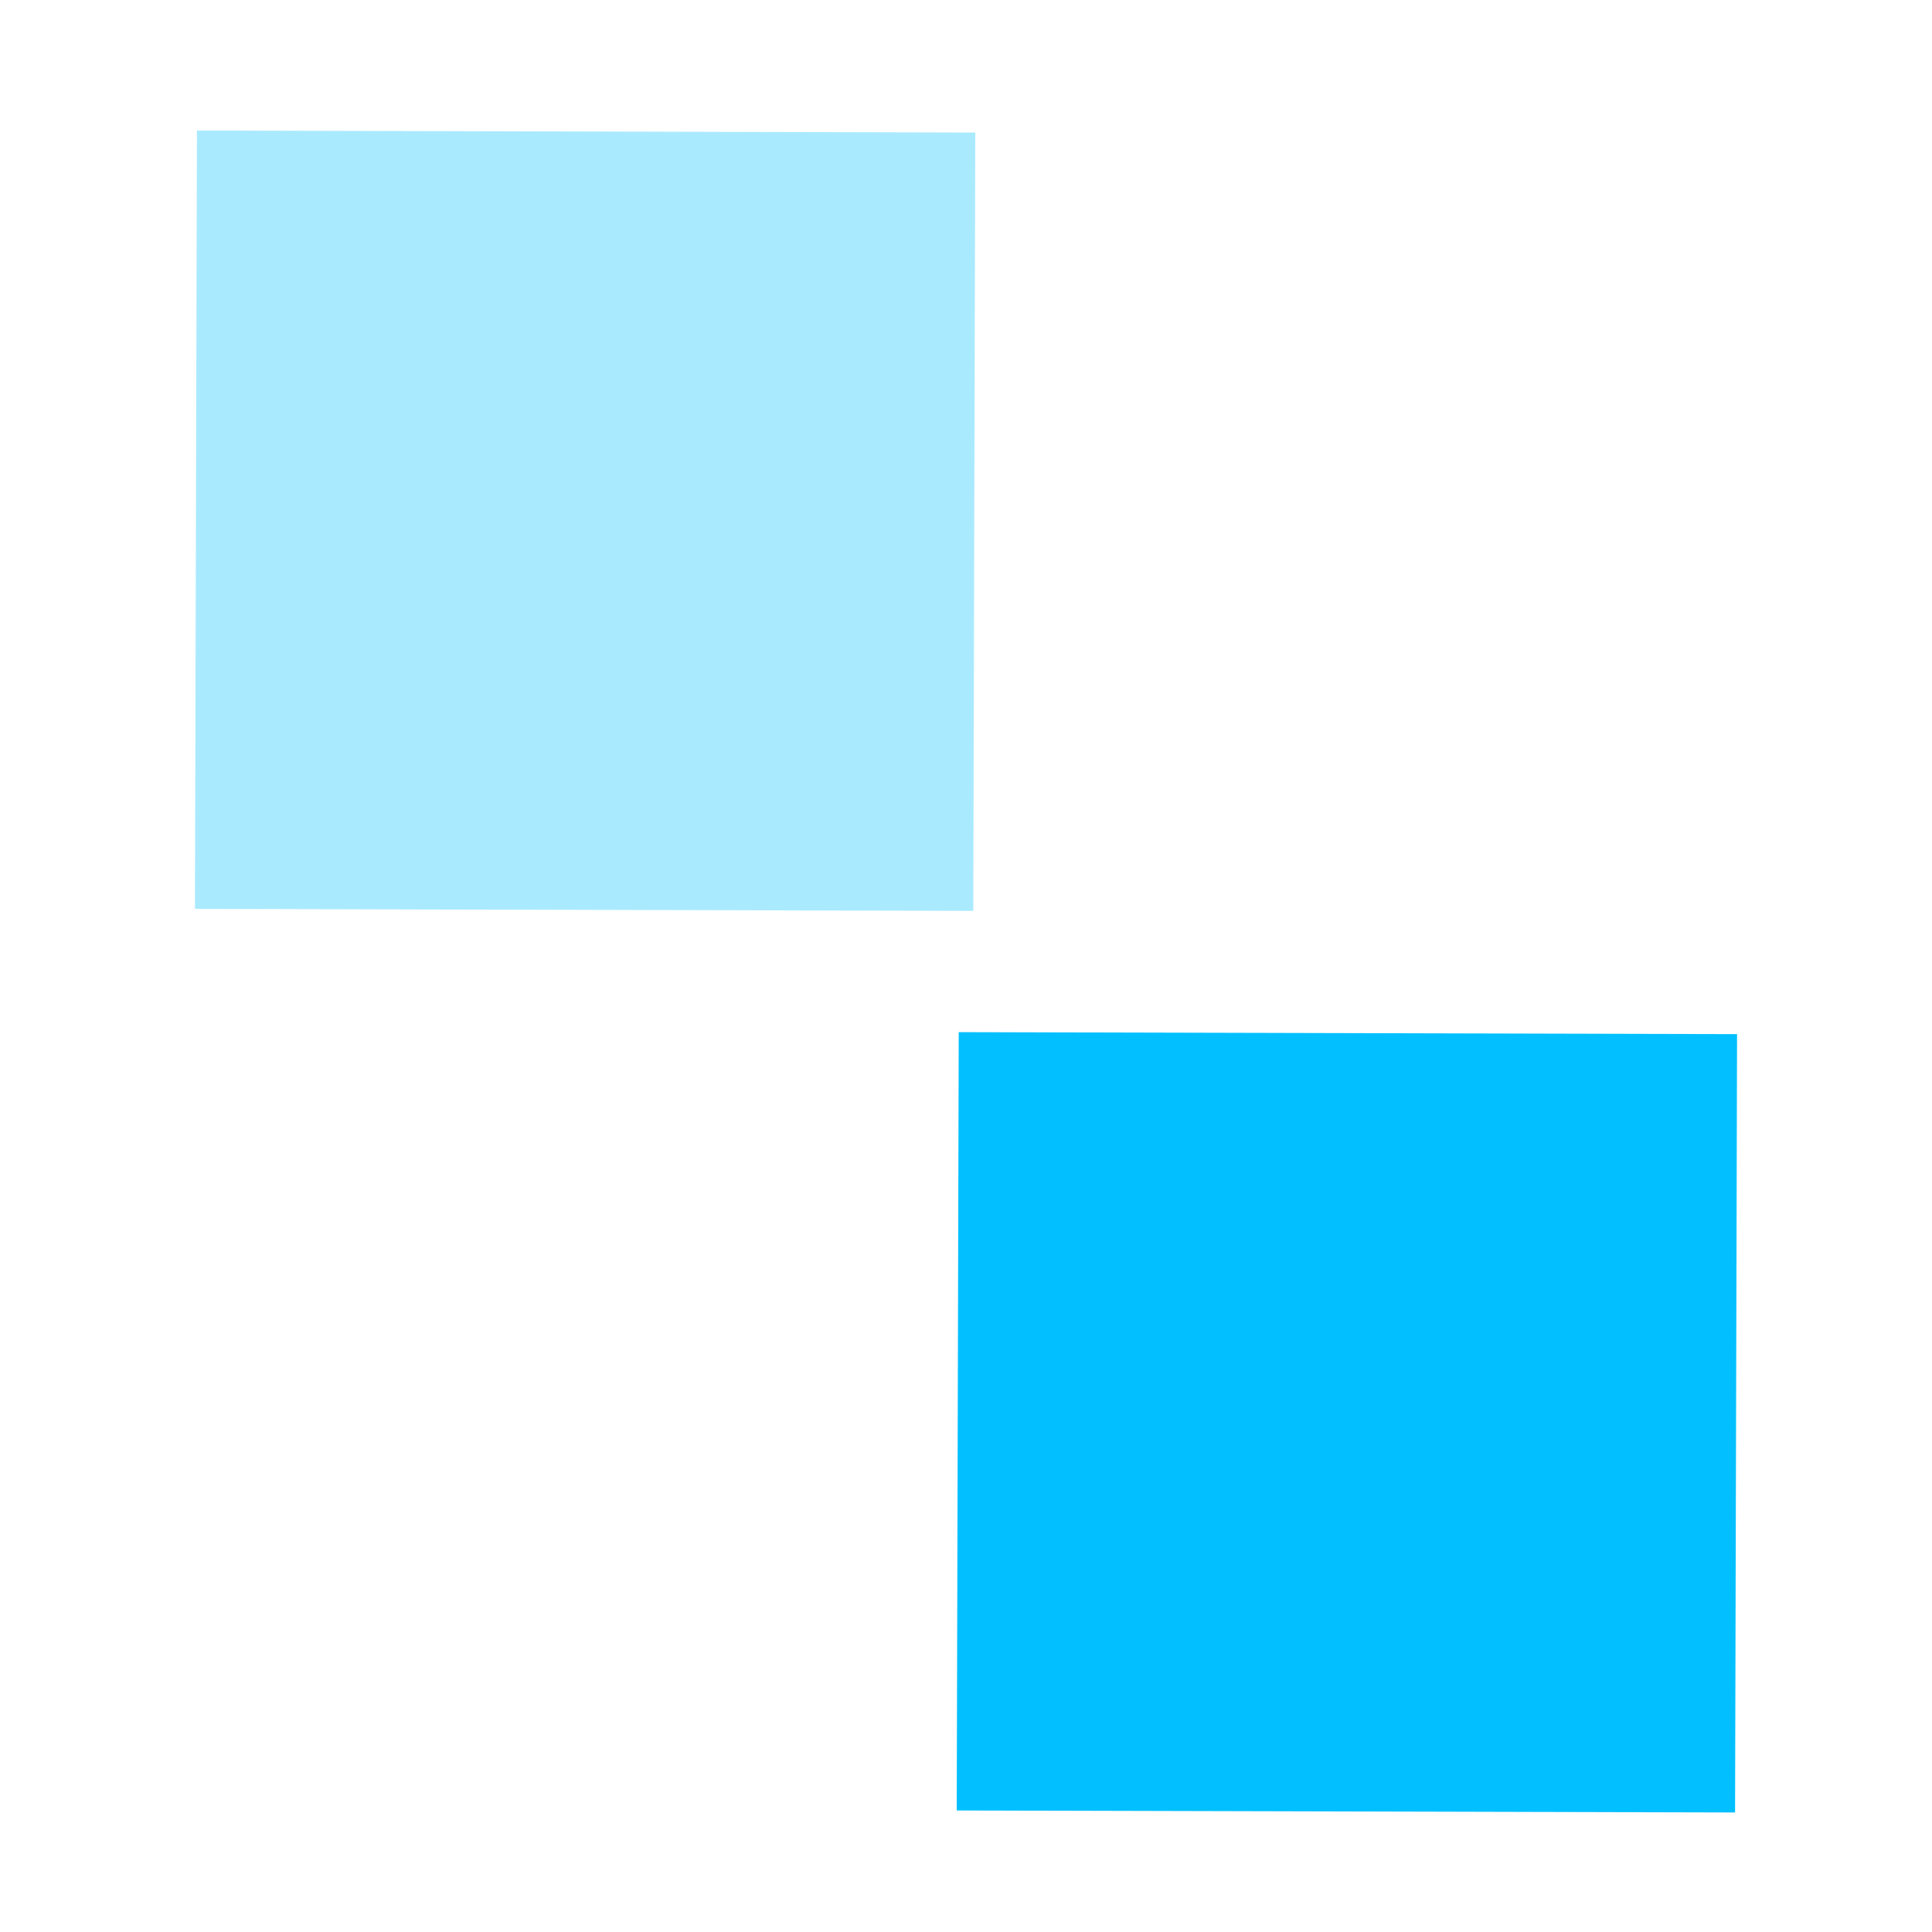
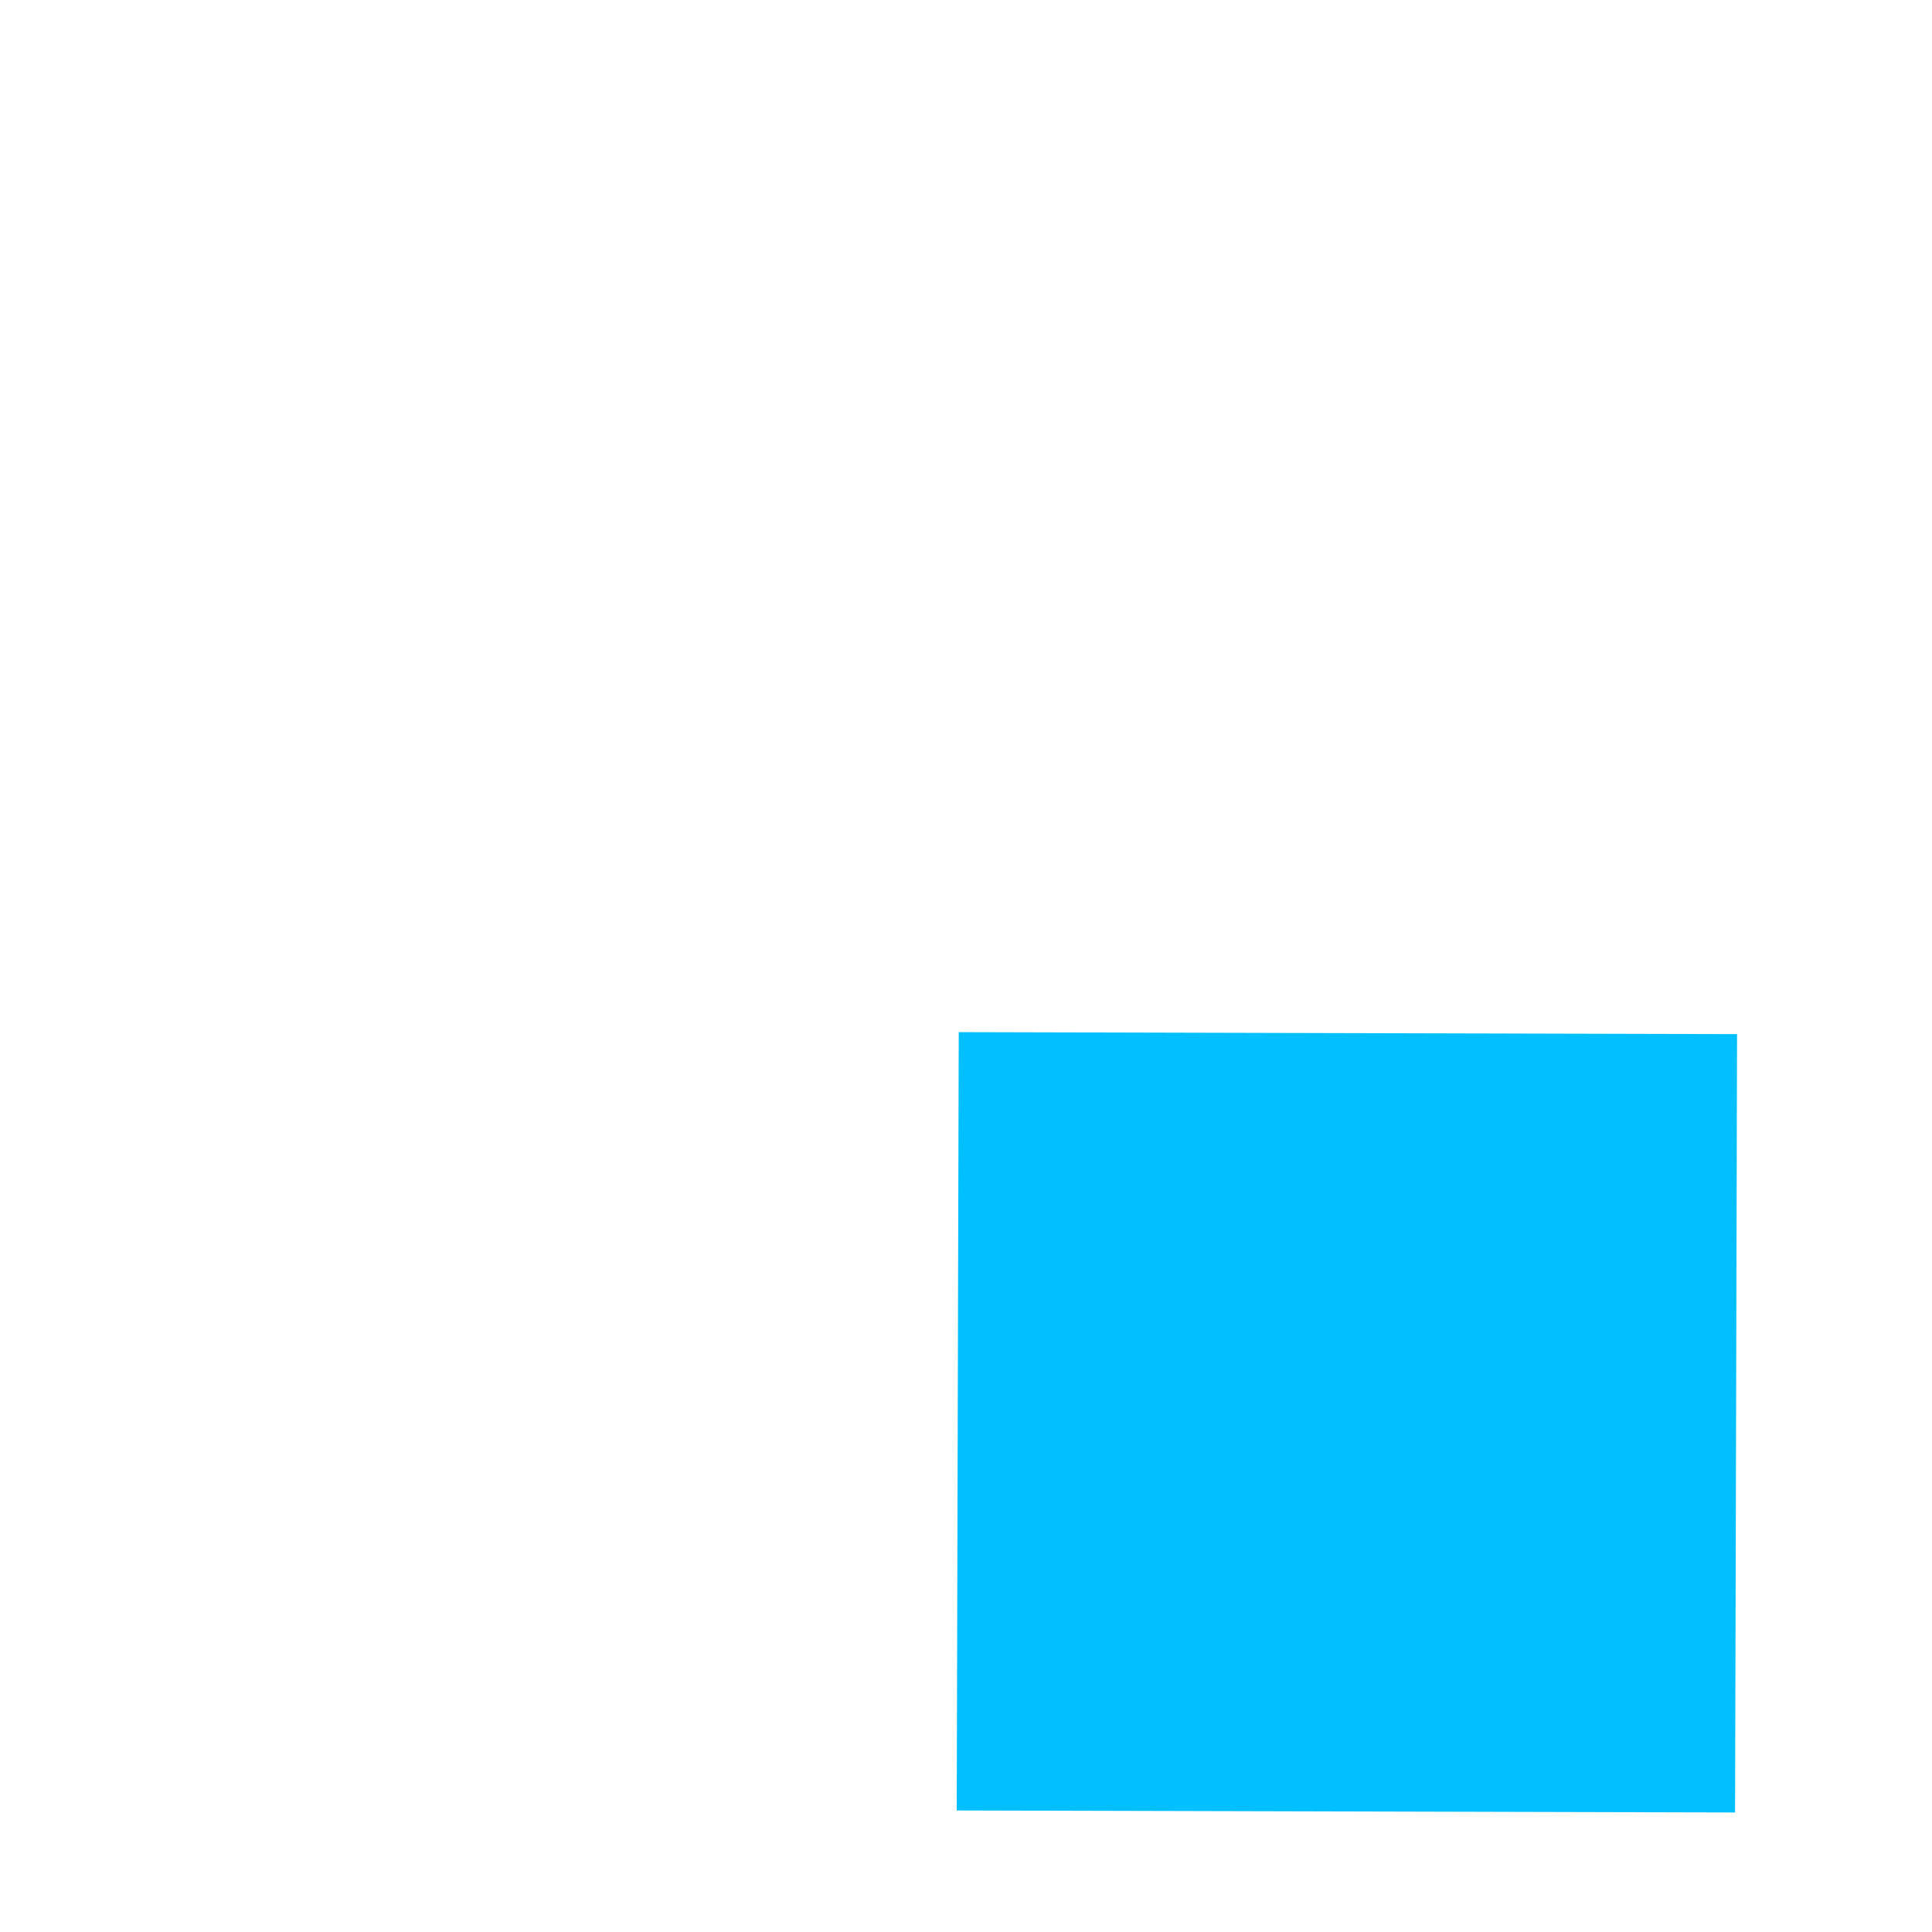
<svg xmlns="http://www.w3.org/2000/svg" width="30" height="30" viewBox="0 0 30 30" fill="none">
  <g clip-path="url(#clip0_1_451)">
    <g filter="url(#filter0_b_1_451)">
-       <path d="M3.058 2.027L15.144 2.058L15.113 14.144L3.027 14.113L3.058 2.027Z" fill="#AAEAFF" />
-     </g>
+       </g>
    <g filter="url(#filter1_b_1_451)">
      <path d="M14.887 16.027L26.973 16.058L26.942 28.144L14.856 28.113L14.887 16.027Z" fill="#02C0FF" />
    </g>
  </g>
  <defs>
    <filter id="filter0_b_1_451" x="-0.973" y="-1.973" width="20.117" height="20.117" filterUnits="userSpaceOnUse" color-interpolation-filters="sRGB">
      <feFlood flood-opacity="0" result="BackgroundImageFix" />
      <feGaussianBlur in="BackgroundImageFix" stdDeviation="2" />
      <feComposite in2="SourceAlpha" operator="in" result="effect1_backgroundBlur_1_451" />
      <feBlend mode="normal" in="SourceGraphic" in2="effect1_backgroundBlur_1_451" result="shape" />
    </filter>
    <filter id="filter1_b_1_451" x="10.856" y="12.027" width="20.117" height="20.117" filterUnits="userSpaceOnUse" color-interpolation-filters="sRGB">
      <feFlood flood-opacity="0" result="BackgroundImageFix" />
      <feGaussianBlur in="BackgroundImageFix" stdDeviation="2" />
      <feComposite in2="SourceAlpha" operator="in" result="effect1_backgroundBlur_1_451" />
      <feBlend mode="normal" in="SourceGraphic" in2="effect1_backgroundBlur_1_451" result="shape" />
    </filter>
    <clipPath id="clip0_1_451">
      <rect width="30" height="30" fill="white" />
    </clipPath>
  </defs>
</svg>